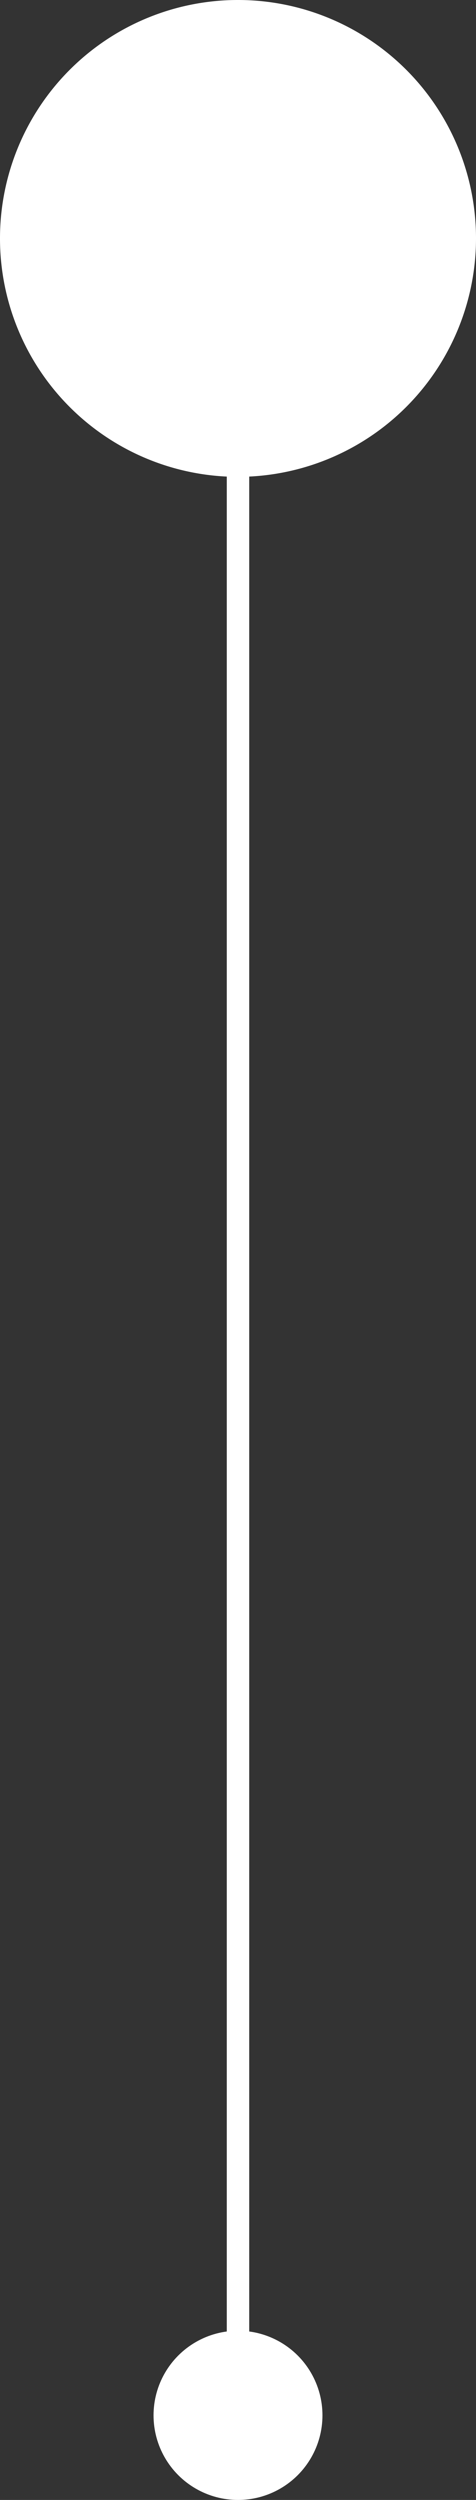
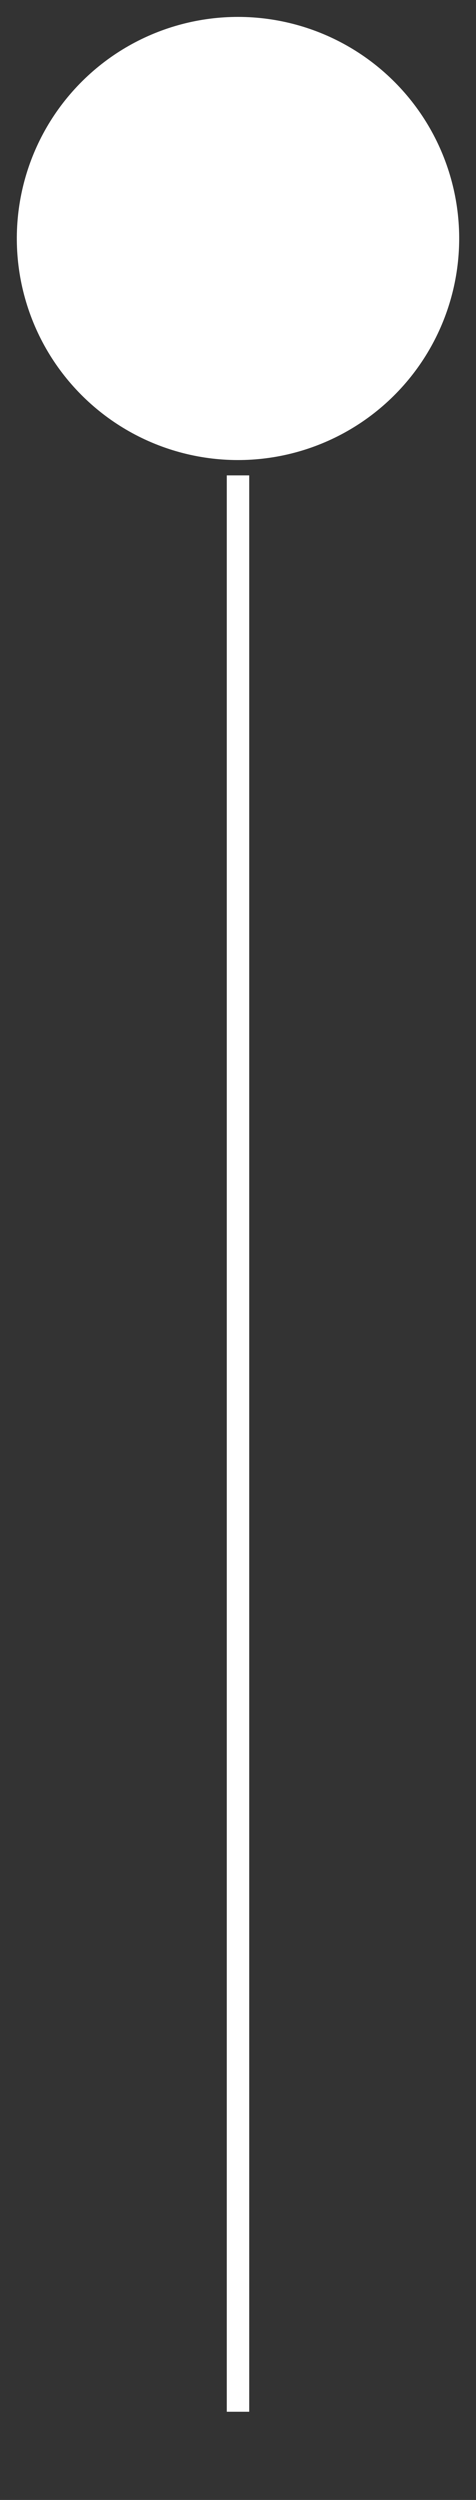
<svg xmlns="http://www.w3.org/2000/svg" viewBox="0 0 42.44 222.5">
  <rect x="0" y="0" width="42.44" height="222.5" fill="#333333" stroke="none" />
  <defs>
    <style>.cls-1{fill:#fff;}</style>
  </defs>
  <g id="Слой_2" data-name="Слой 2">
    <g id="Слой_1-2" data-name="Слой 1">
      <rect class="cls-1" x="20.22" y="42.31" width="2" height="172.34" />
      <circle class="cls-1" cx="21.22" cy="21.22" r="19.72" transform="translate(-4.34 36.95) rotate(-76.6)" />
-       <path class="cls-1" d="M21.22,42.44A21.22,21.22,0,1,1,42.44,21.22,21.24,21.24,0,0,1,21.22,42.44ZM21.22,3A18.22,18.22,0,1,0,39.44,21.22,18.24,18.24,0,0,0,21.22,3Z" />
-       <circle class="cls-1" cx="21.22" cy="214.97" r="7.53" />
    </g>
  </g>
</svg>